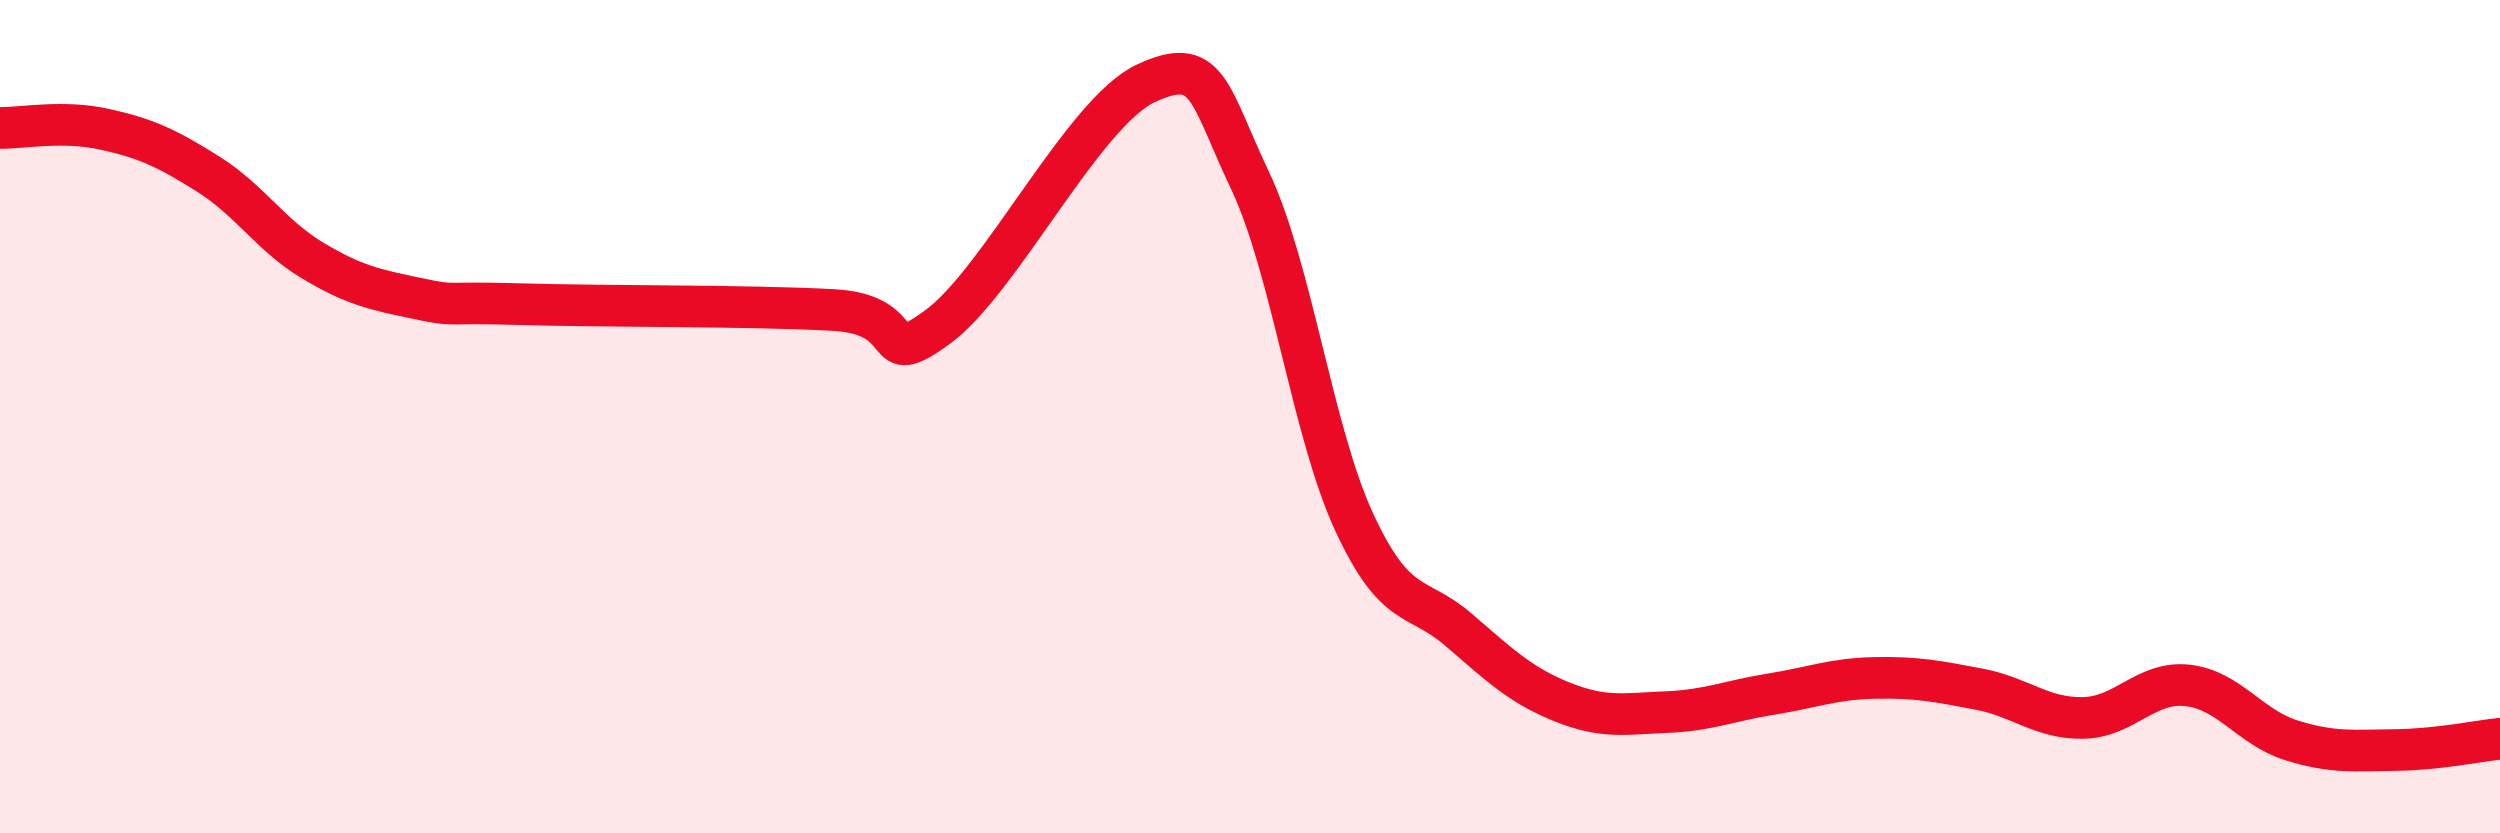
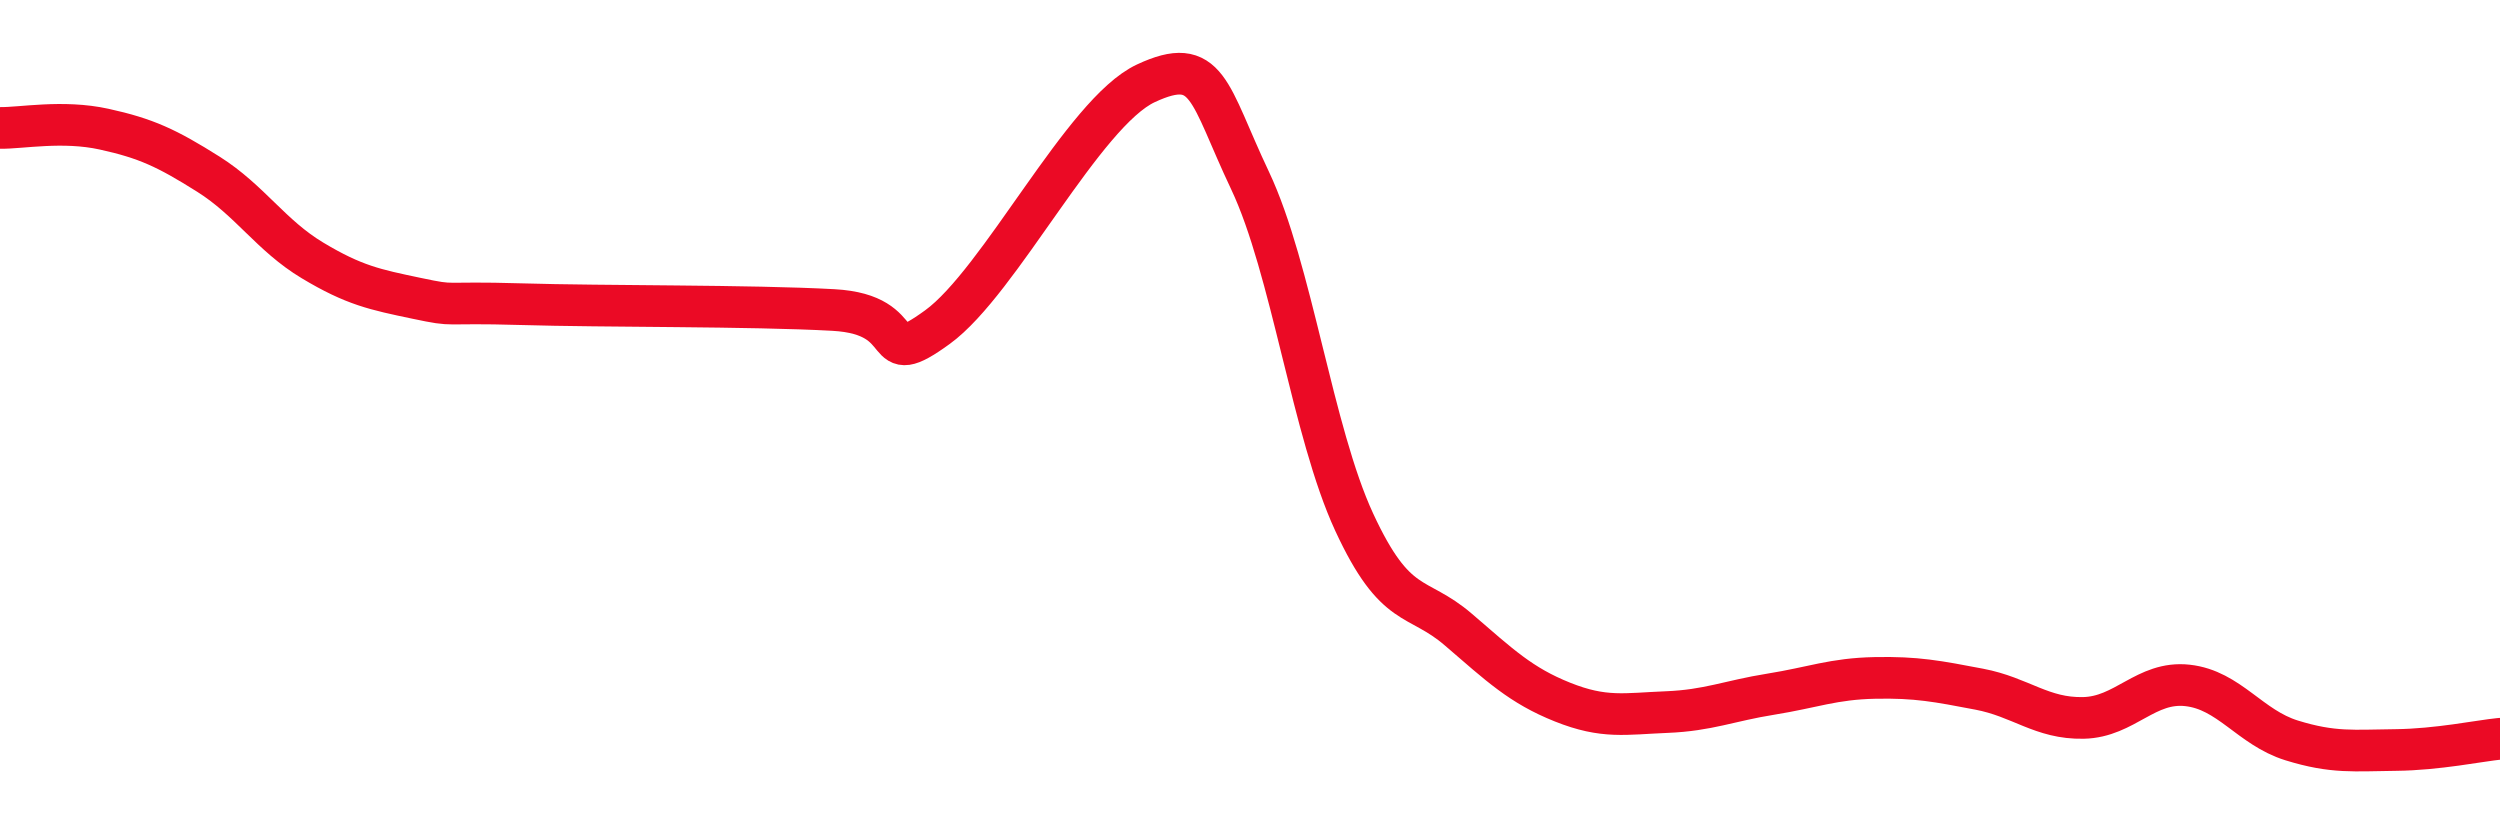
<svg xmlns="http://www.w3.org/2000/svg" width="60" height="20" viewBox="0 0 60 20">
-   <path d="M 0,3.07 C 0.5,3.08 1.5,2.88 2.5,3.1 C 3.5,3.32 4,3.55 5,4.18 C 6,4.81 6.5,5.65 7.5,6.25 C 8.5,6.85 9,6.95 10,7.16 C 11,7.37 10.5,7.24 12.5,7.3 C 14.5,7.36 18,7.33 20,7.44 C 22,7.55 21,8.94 22.5,7.85 C 24,6.76 26,2.7 27.5,2 C 29,1.3 29,2.22 30,4.33 C 31,6.44 31.5,10.37 32.5,12.53 C 33.5,14.69 34,14.25 35,15.11 C 36,15.97 36.5,16.45 37.5,16.85 C 38.5,17.25 39,17.13 40,17.09 C 41,17.05 41.5,16.82 42.5,16.66 C 43.5,16.5 44,16.29 45,16.27 C 46,16.25 46.5,16.35 47.5,16.54 C 48.5,16.73 49,17.25 50,17.23 C 51,17.21 51.5,16.34 52.5,16.45 C 53.5,16.56 54,17.46 55,17.77 C 56,18.08 56.5,18.01 57.5,18 C 58.5,17.99 59.5,17.78 60,17.73L60 20L0 20Z" fill="#EB0A25" opacity="0.1" stroke-linecap="round" stroke-linejoin="round" />
  <path d="M 0,3.07 C 0.5,3.08 1.5,2.88 2.5,3.1 C 3.5,3.32 4,3.55 5,4.18 C 6,4.81 6.5,5.65 7.5,6.25 C 8.5,6.85 9,6.95 10,7.16 C 11,7.37 10.5,7.24 12.5,7.3 C 14.5,7.36 18,7.33 20,7.44 C 22,7.55 21,8.94 22.5,7.85 C 24,6.76 26,2.7 27.5,2 C 29,1.3 29,2.22 30,4.33 C 31,6.44 31.5,10.37 32.5,12.53 C 33.5,14.69 34,14.25 35,15.11 C 36,15.97 36.5,16.45 37.5,16.85 C 38.5,17.25 39,17.13 40,17.09 C 41,17.05 41.5,16.82 42.5,16.66 C 43.5,16.5 44,16.29 45,16.27 C 46,16.25 46.5,16.35 47.5,16.54 C 48.5,16.73 49,17.25 50,17.23 C 51,17.21 51.5,16.34 52.5,16.45 C 53.5,16.56 54,17.46 55,17.77 C 56,18.08 56.5,18.01 57.5,18 C 58.5,17.99 59.5,17.78 60,17.73" stroke="#EB0A25" stroke-width="1" fill="none" stroke-linecap="round" stroke-linejoin="round" />
</svg>